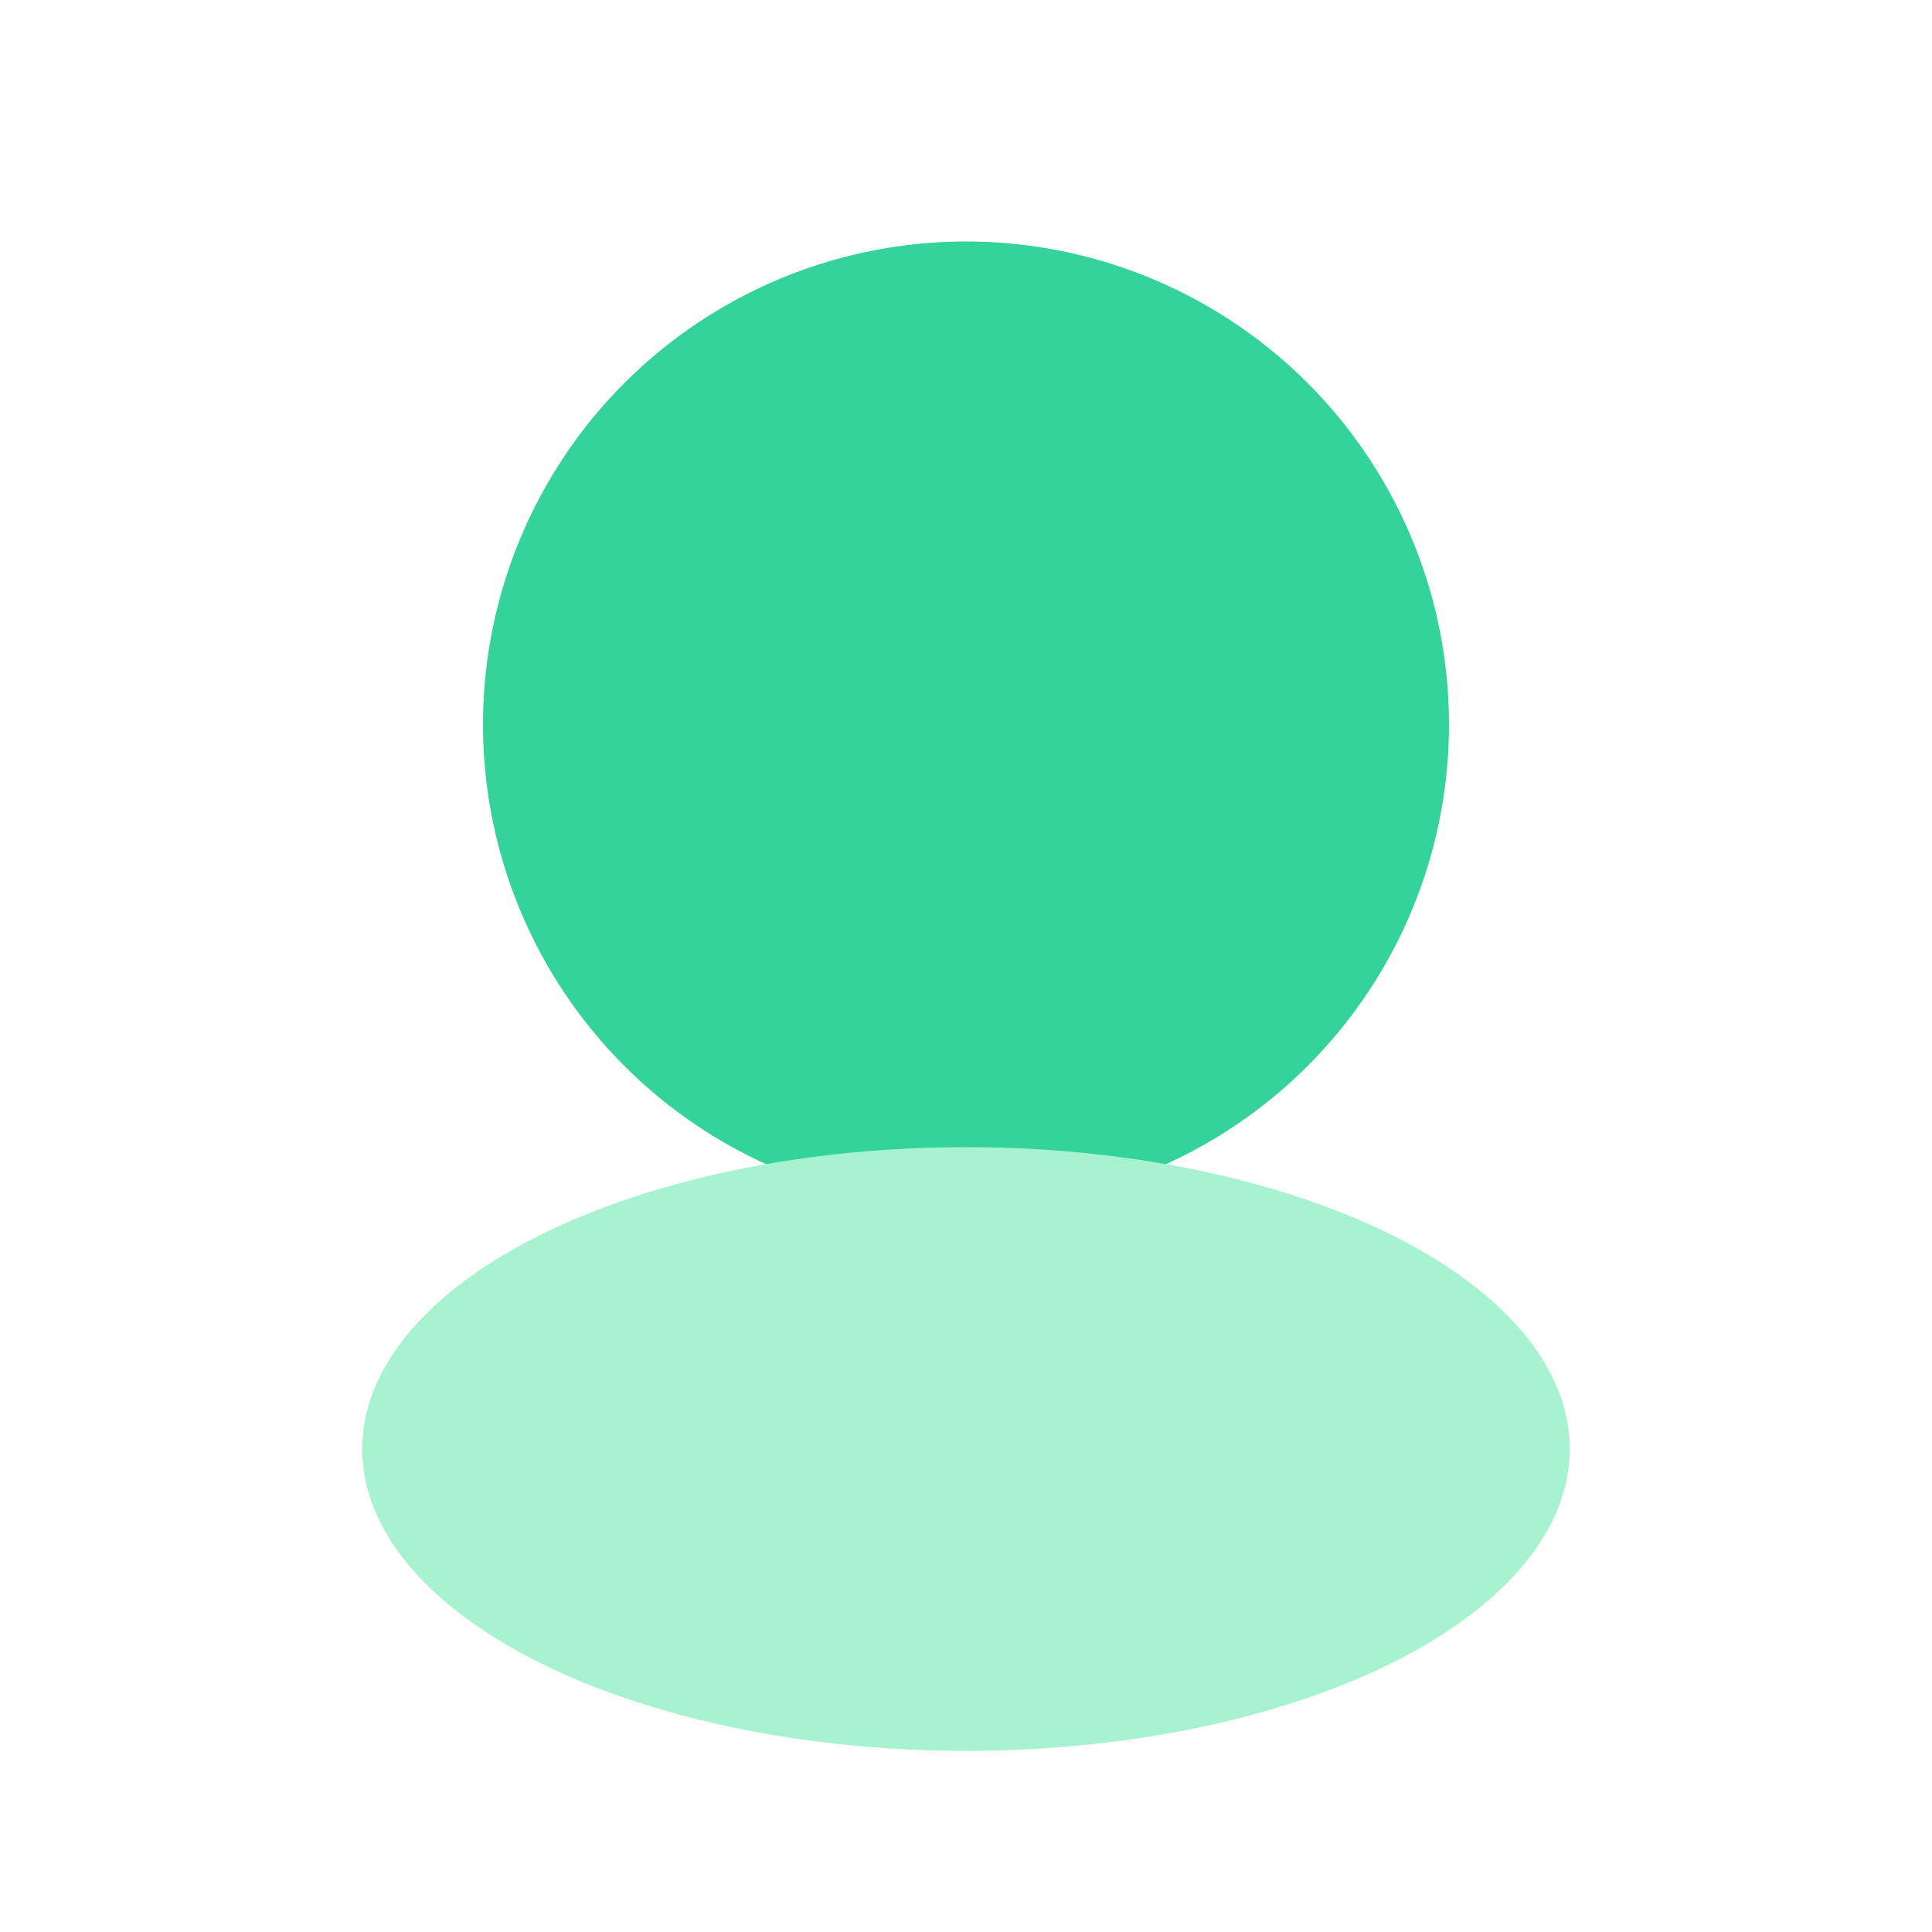
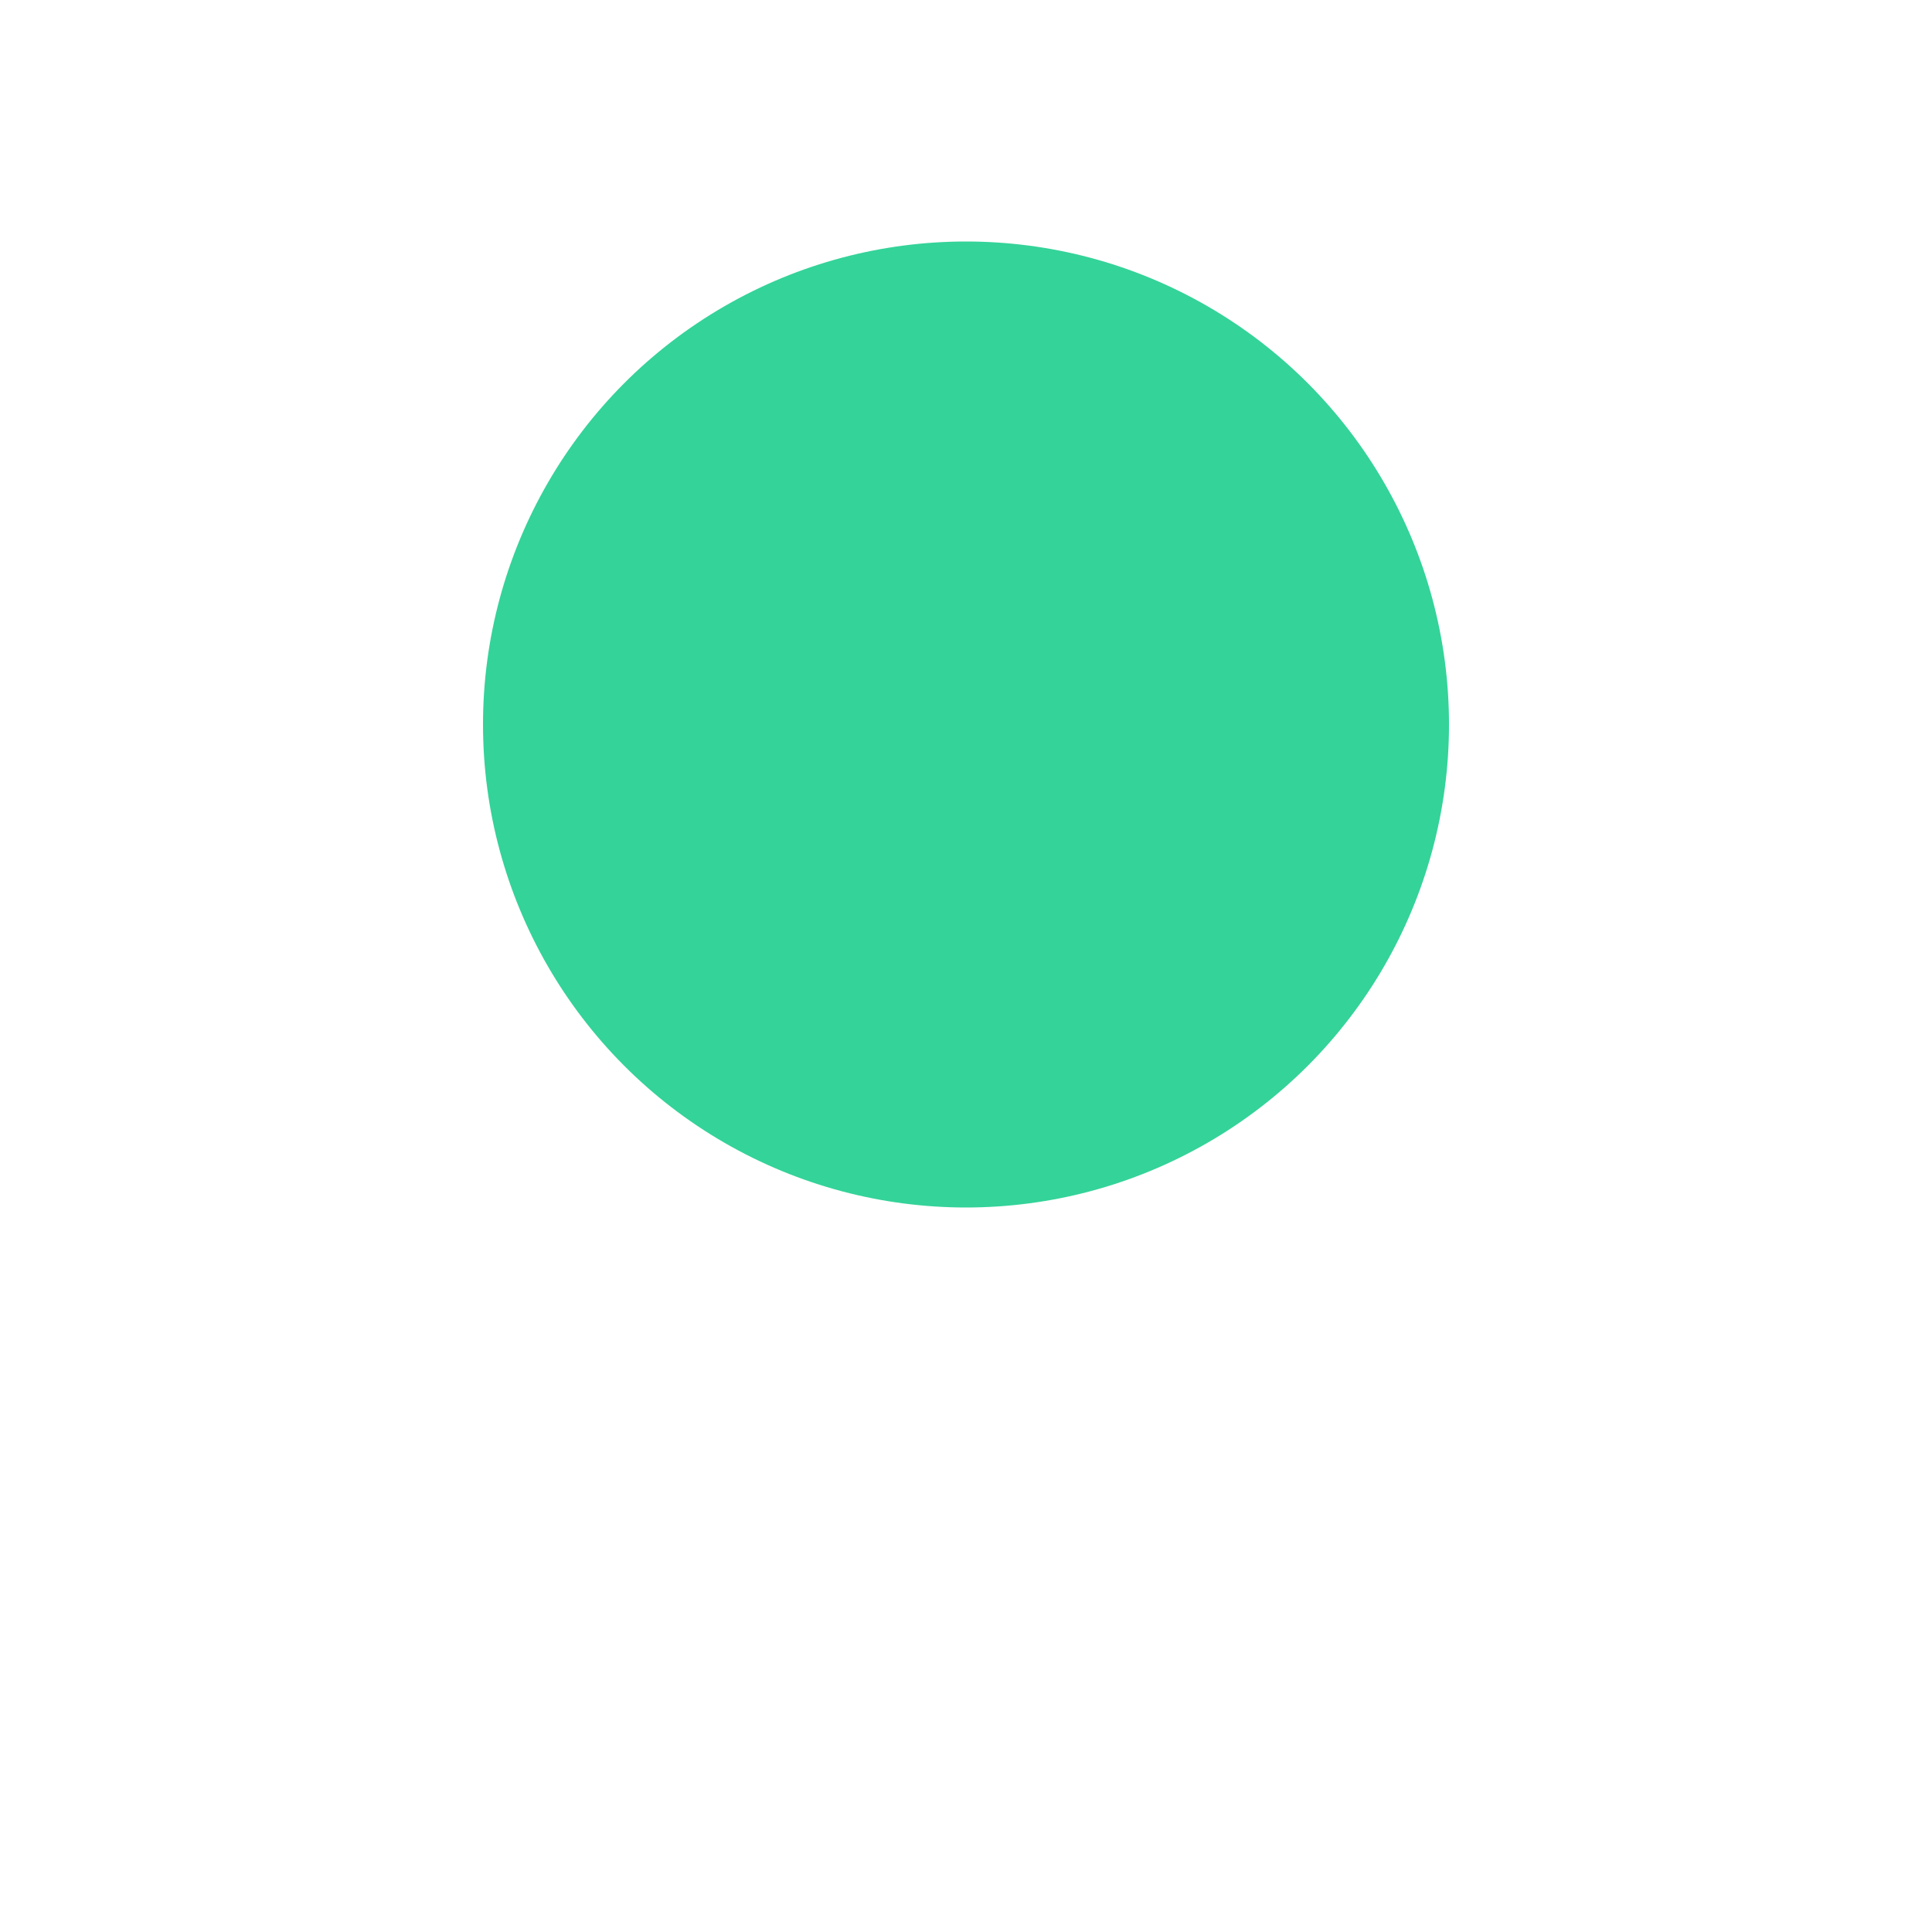
<svg xmlns="http://www.w3.org/2000/svg" width="32" height="32" viewBox="0 0 32 32" fill="none">
  <circle cx="16" cy="12" r="8" fill="#34D399" />
-   <ellipse cx="16" cy="24" rx="10" ry="5" fill="#A7F3D0" />
</svg>